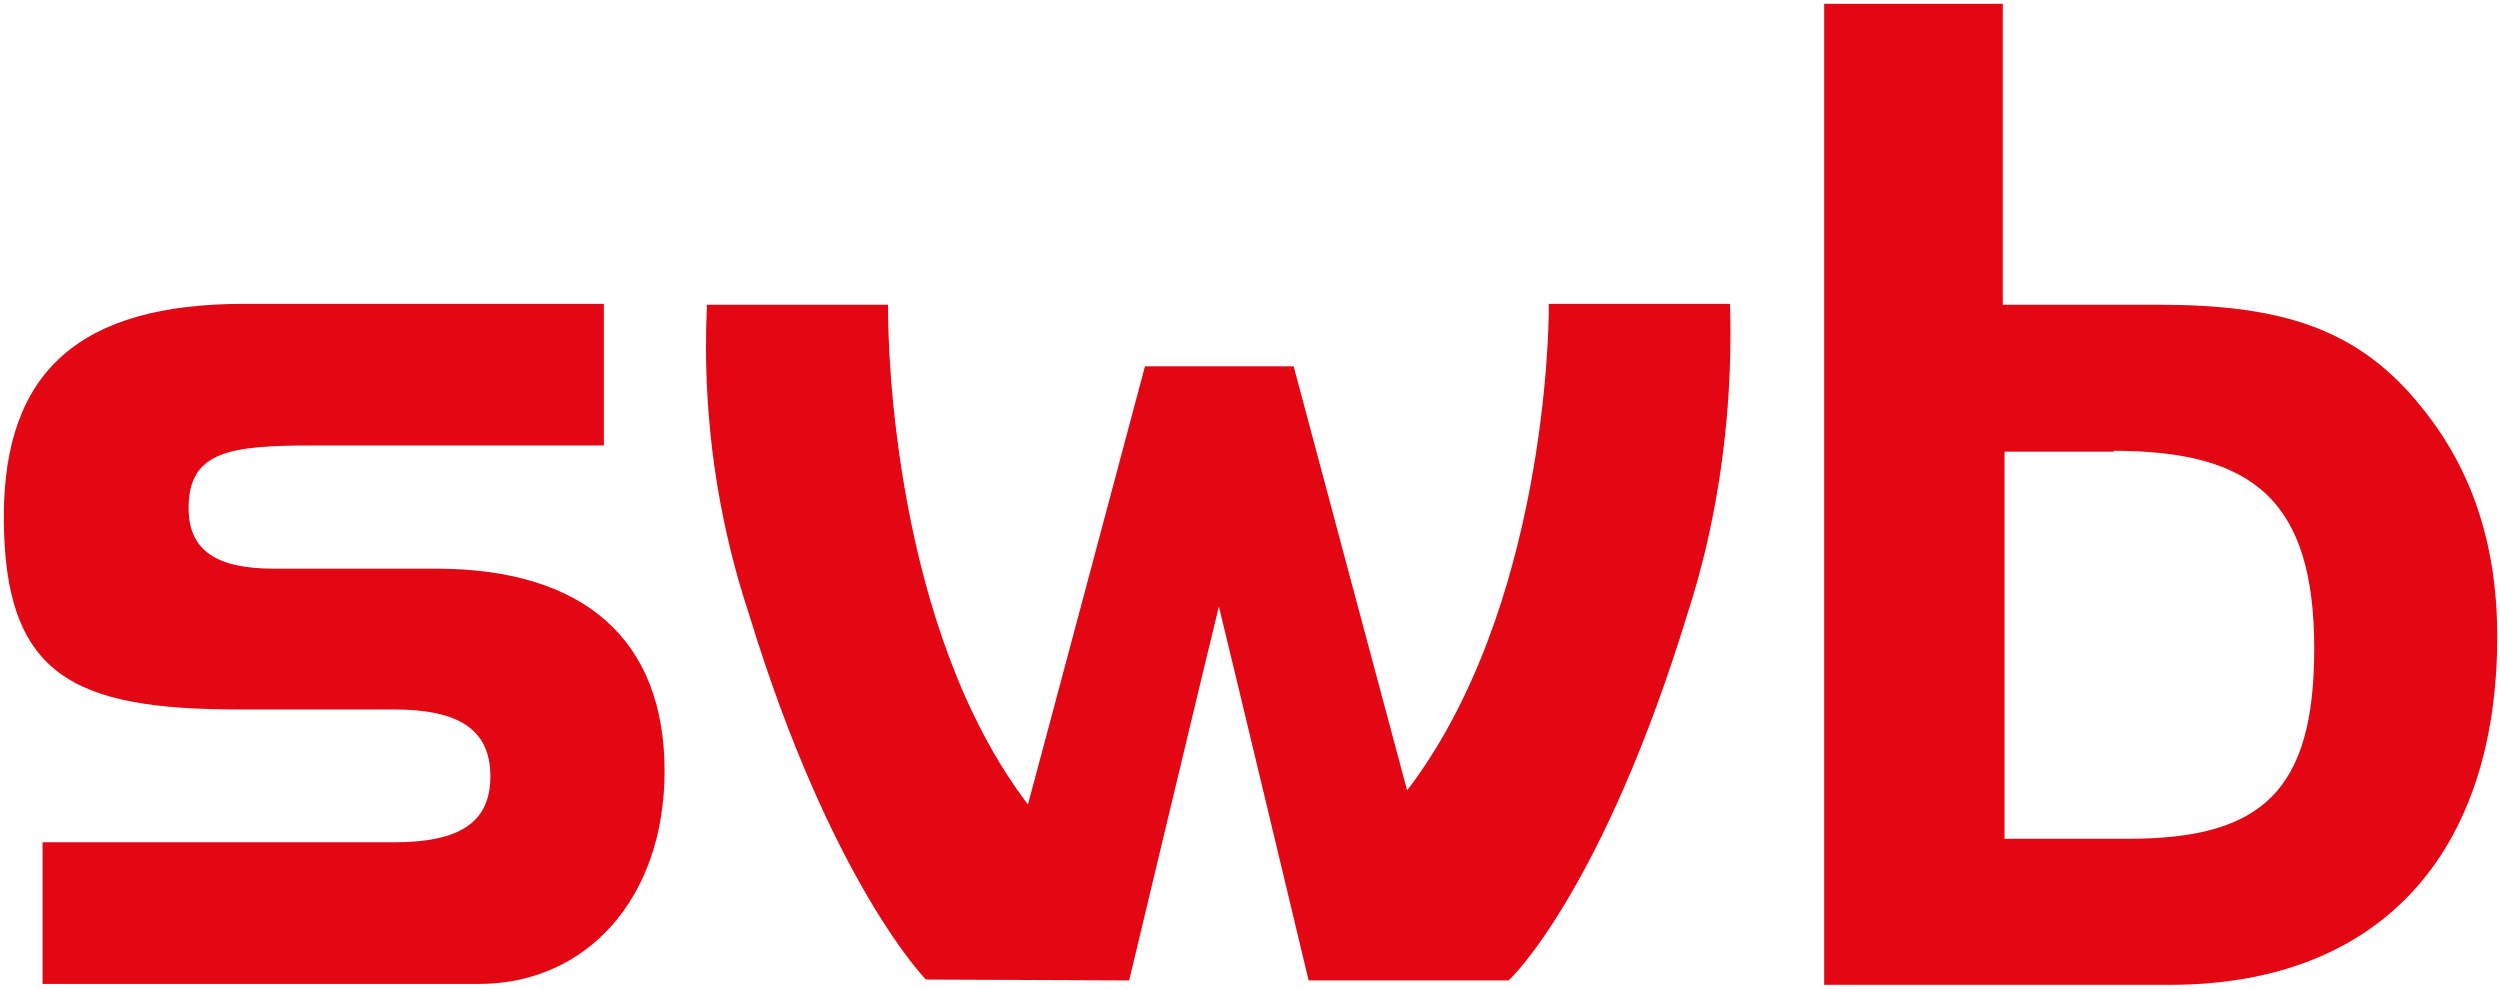
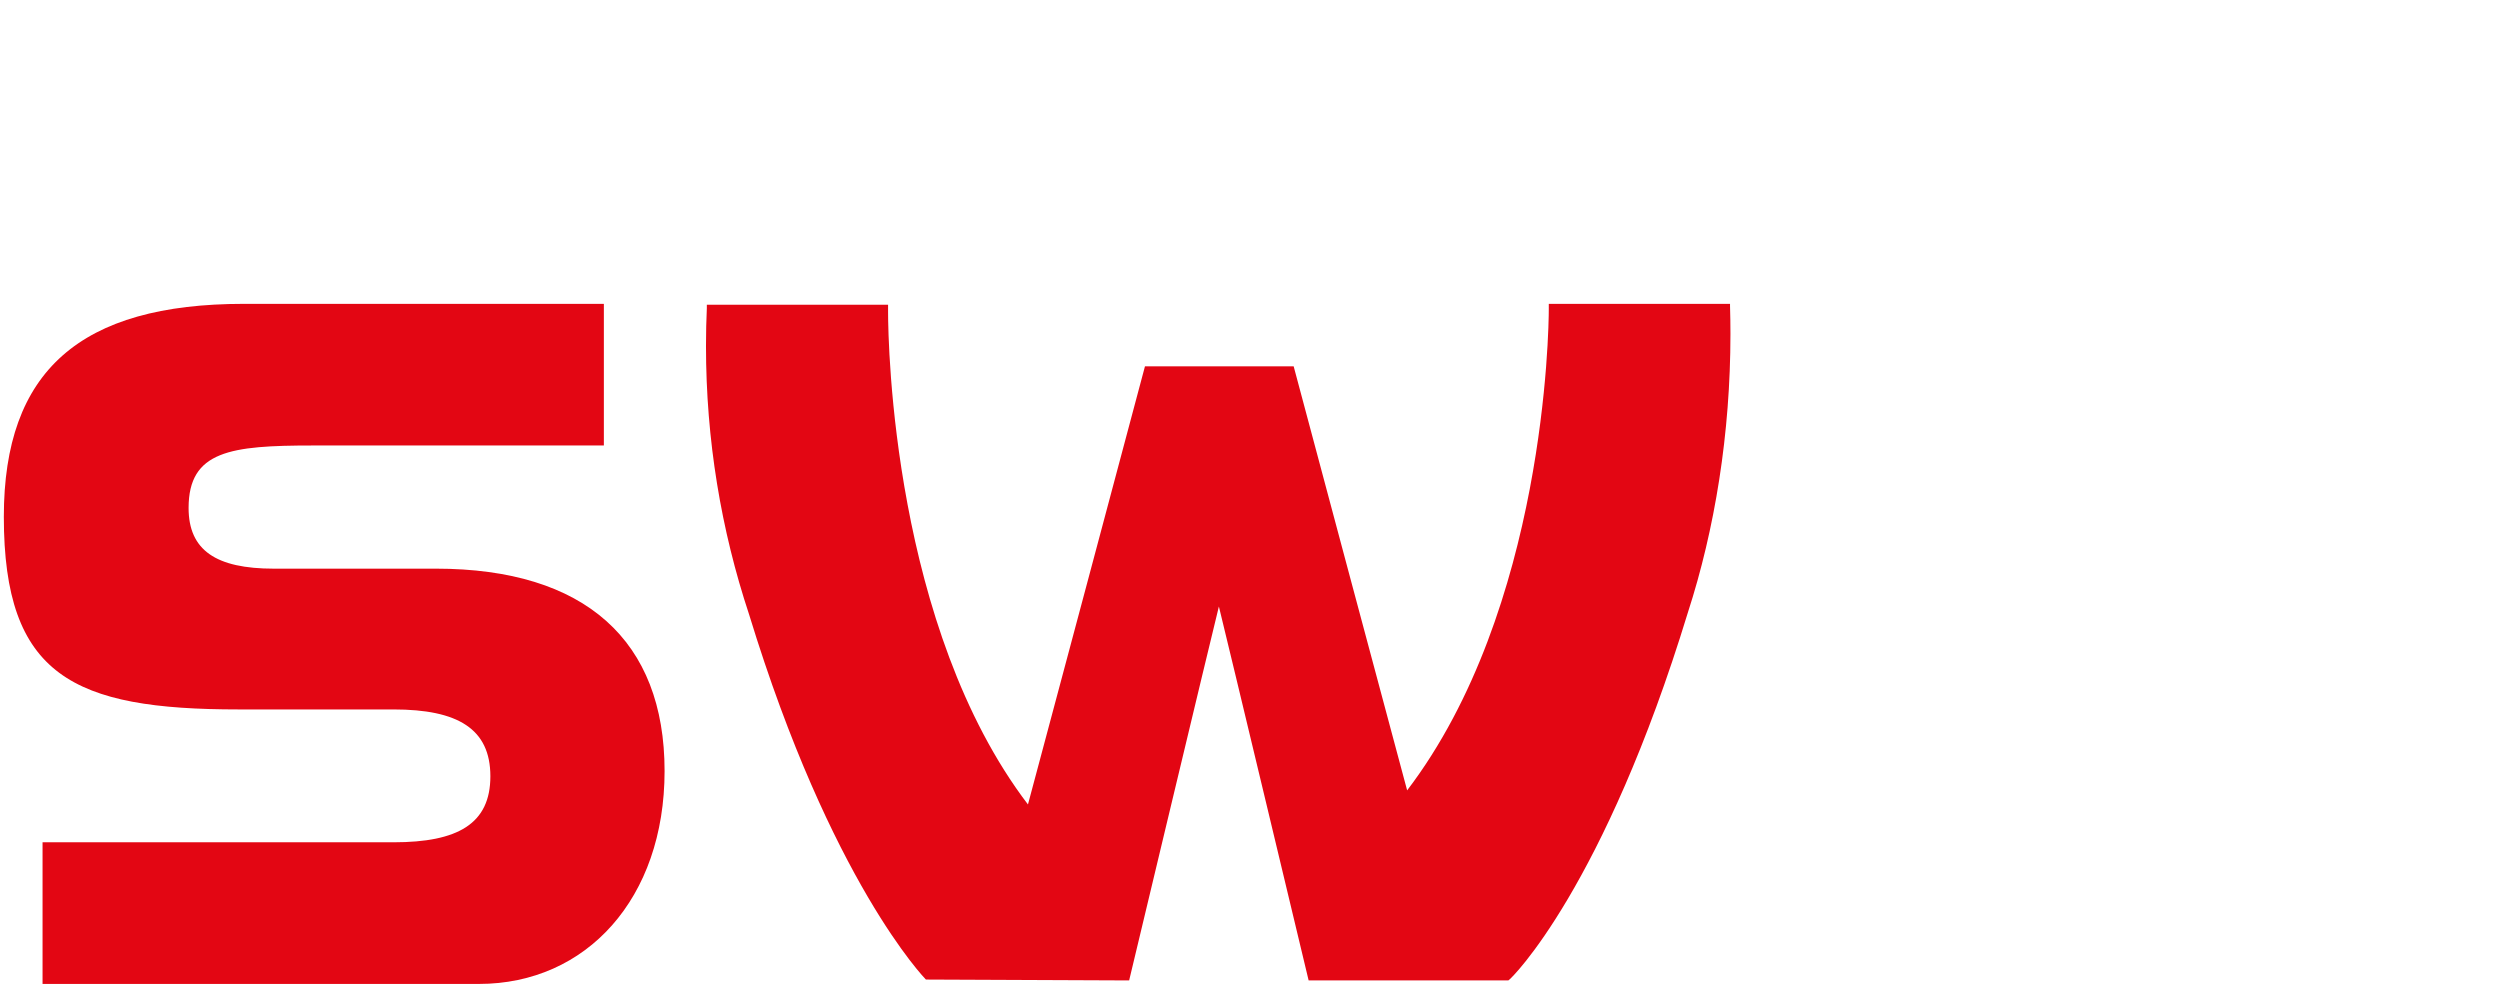
<svg xmlns="http://www.w3.org/2000/svg" width="163.1" height="64.5">
  <g transform="translate(0.25, 0.25)">
    <path fill="#e30613" d="M28.183 36.85h-10.561c-3.788 0-5.568-1.205-5.568-3.961 0-3.731 2.755-4.075 8.093-4.075h18.999v-9.241h-23.476c-10.676 0-15.67 4.362-15.67 13.891 0 10.389 4.535 12.57 15.326 12.57h10.102c4.19 0 6.314 1.263 6.314 4.362s-2.124 4.305-6.314 4.305h-22.902v9.241h28.47c7.003 0 12.111-5.568 12.111-13.891 0-8.495-5.166-13.202-14.924-13.202z" />
-     <path fill="#e30613" d="M157.848 26.461c-4.19-5.338-9.299-6.831-17.334-6.831h-10.102v-19.631h-11.652v64h22.558c13.718 0 21.352-8.61 21.352-22.73 0-5.912-1.607-10.791-4.821-14.809zM138.619 54.472h-8.093v-25.256h7.118v-0.057c9.126 0 13.087 3.272 13.087 12.915 0 9.299-3.444 12.398-12.111 12.398z" />
    <path fill="#e30613" d="M112.617 19.573h-11.824v0.344c0 1.263-0.23 19.573-9.241 31.397-0.287-1.033-7.404-27.666-7.404-27.666h-9.7s-7.347 27.552-7.634 28.585c-8.782-11.537-9.126-29.962-9.126-32.144v-0.459h-11.824v0.23c-0.035 0.738-0.055 1.603-0.055 2.472 0 6.112 0.986 11.993 2.808 17.494 5.34 17.458 11.482 23.772 11.539 23.83l13.259 0.057s5.395-22.558 5.855-24.395c0.459 1.837 5.855 24.395 5.855 24.395h13.030c0.23-0.115 6.257-6.142 11.709-23.993 1.763-5.435 2.78-11.69 2.78-18.181 0-0.611-0.009-1.219-0.027-1.825z" />
  </g>
</svg>